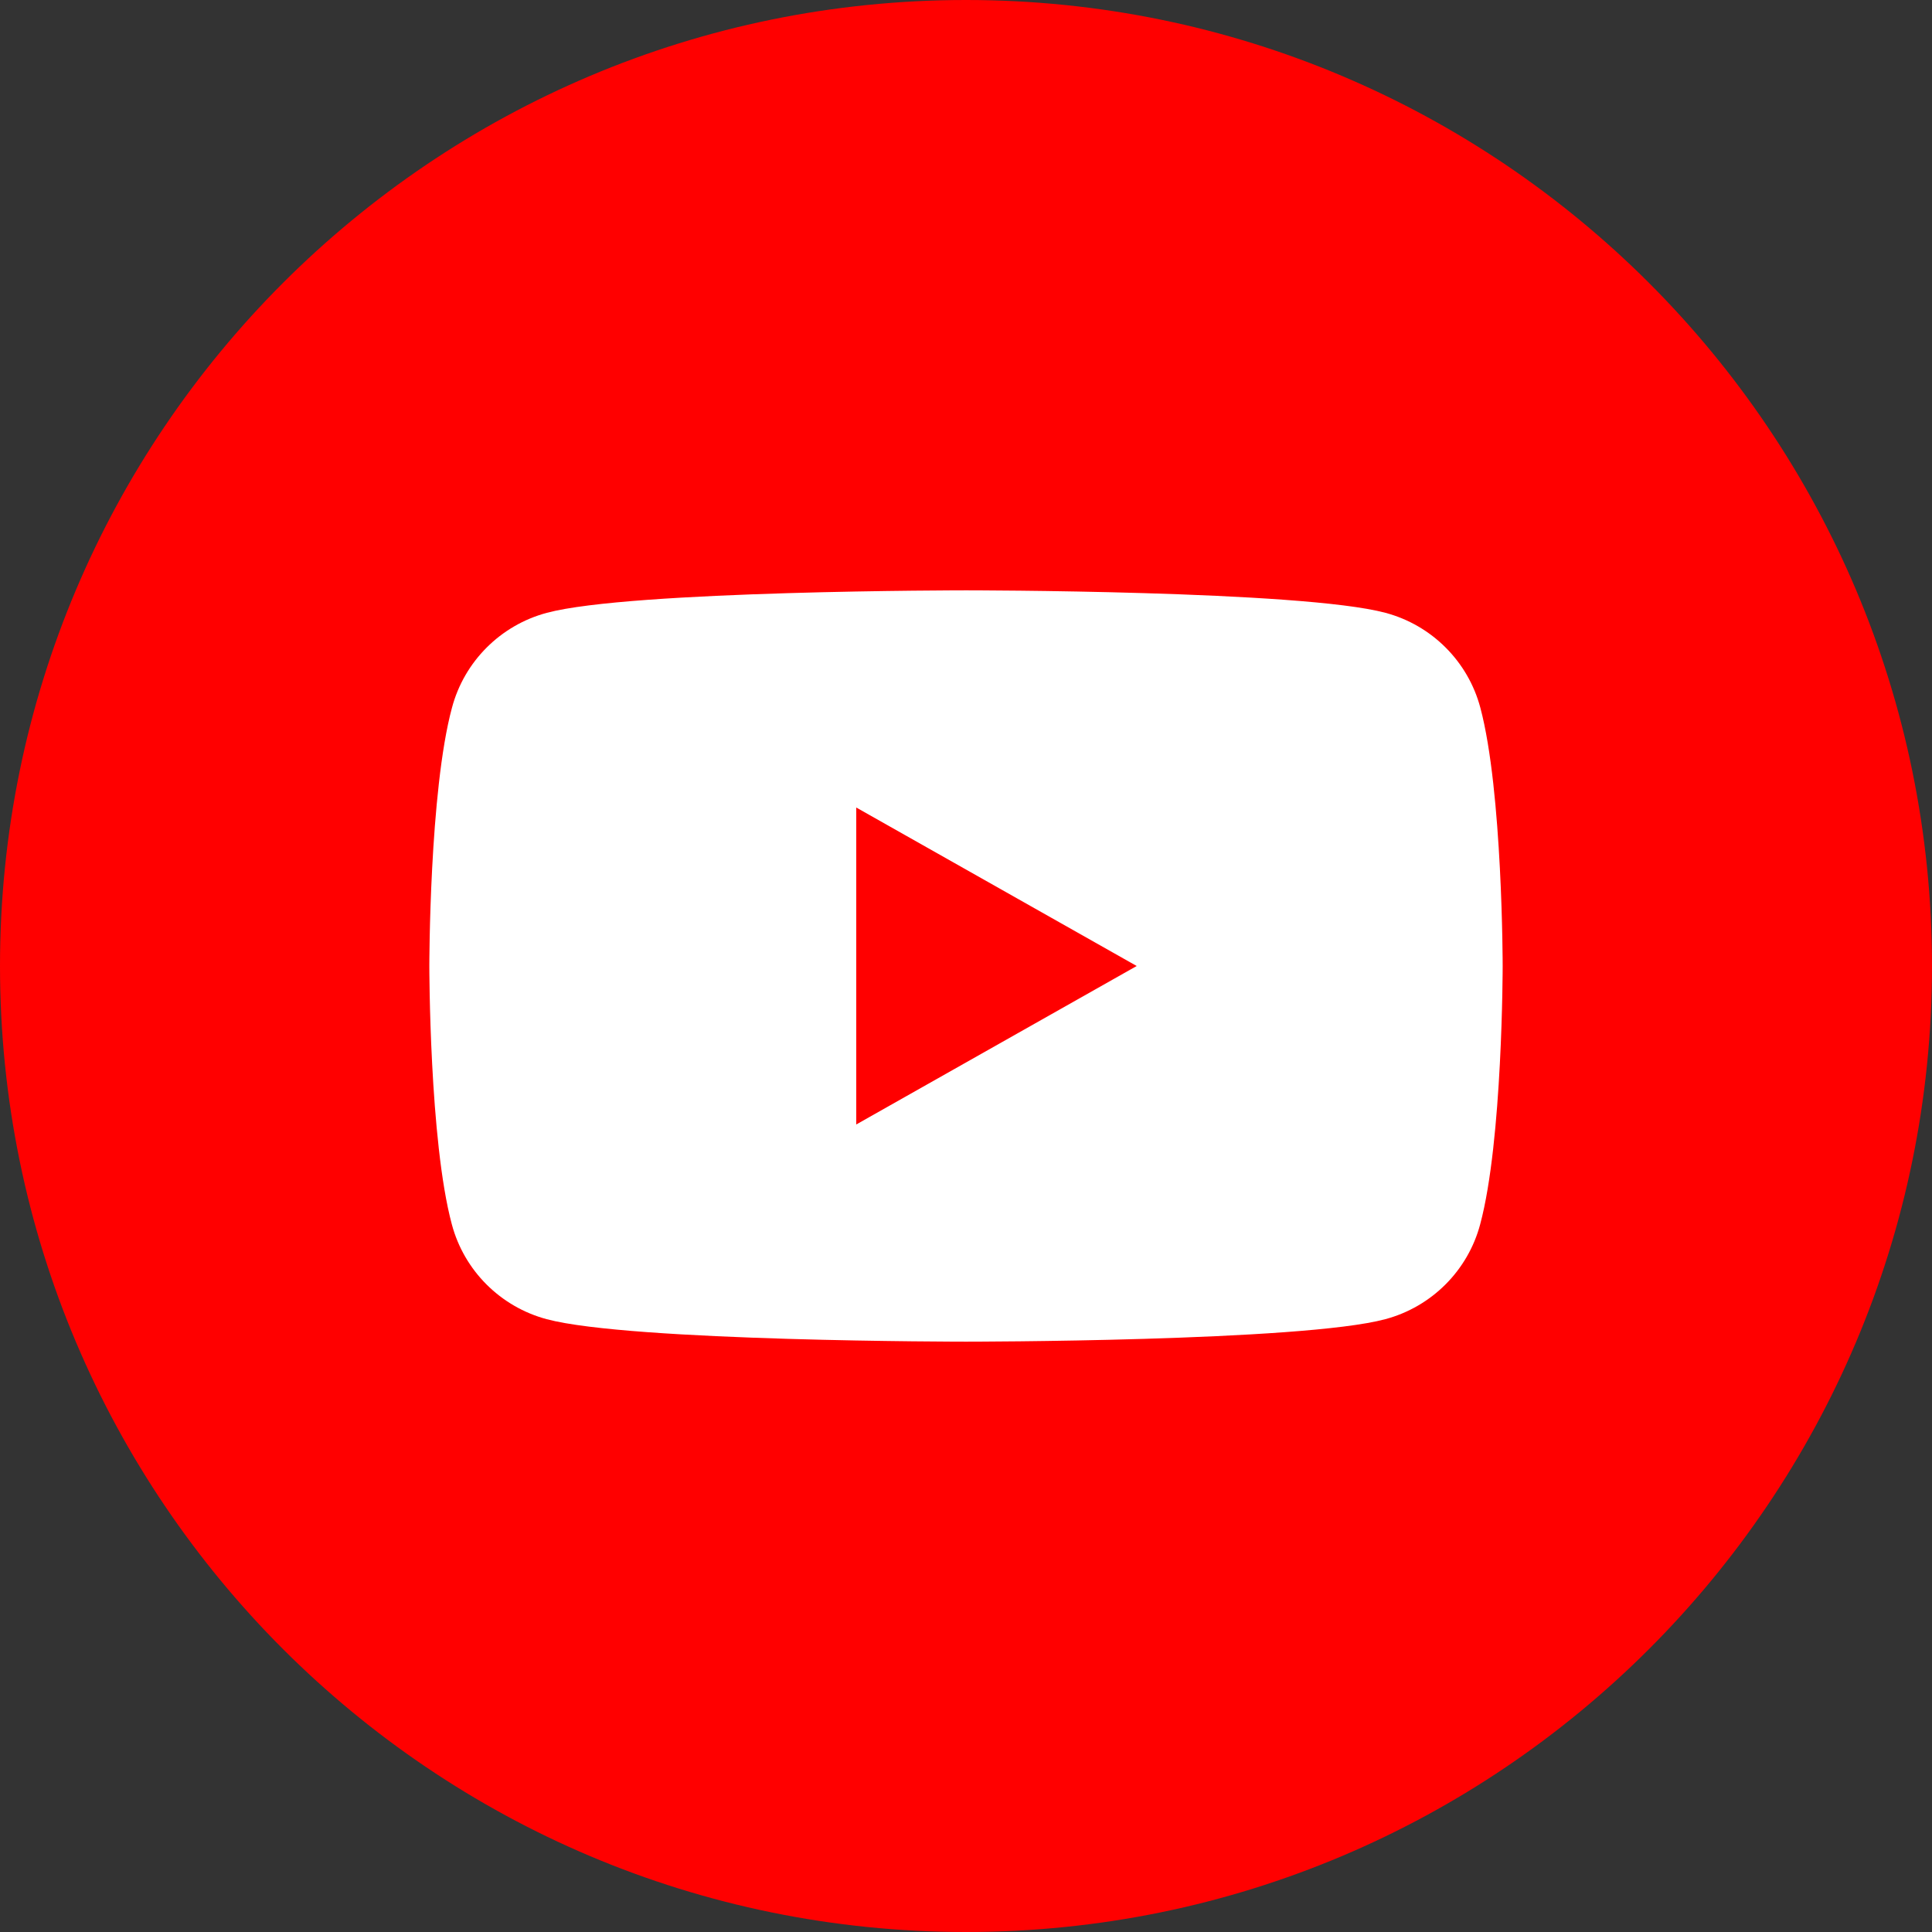
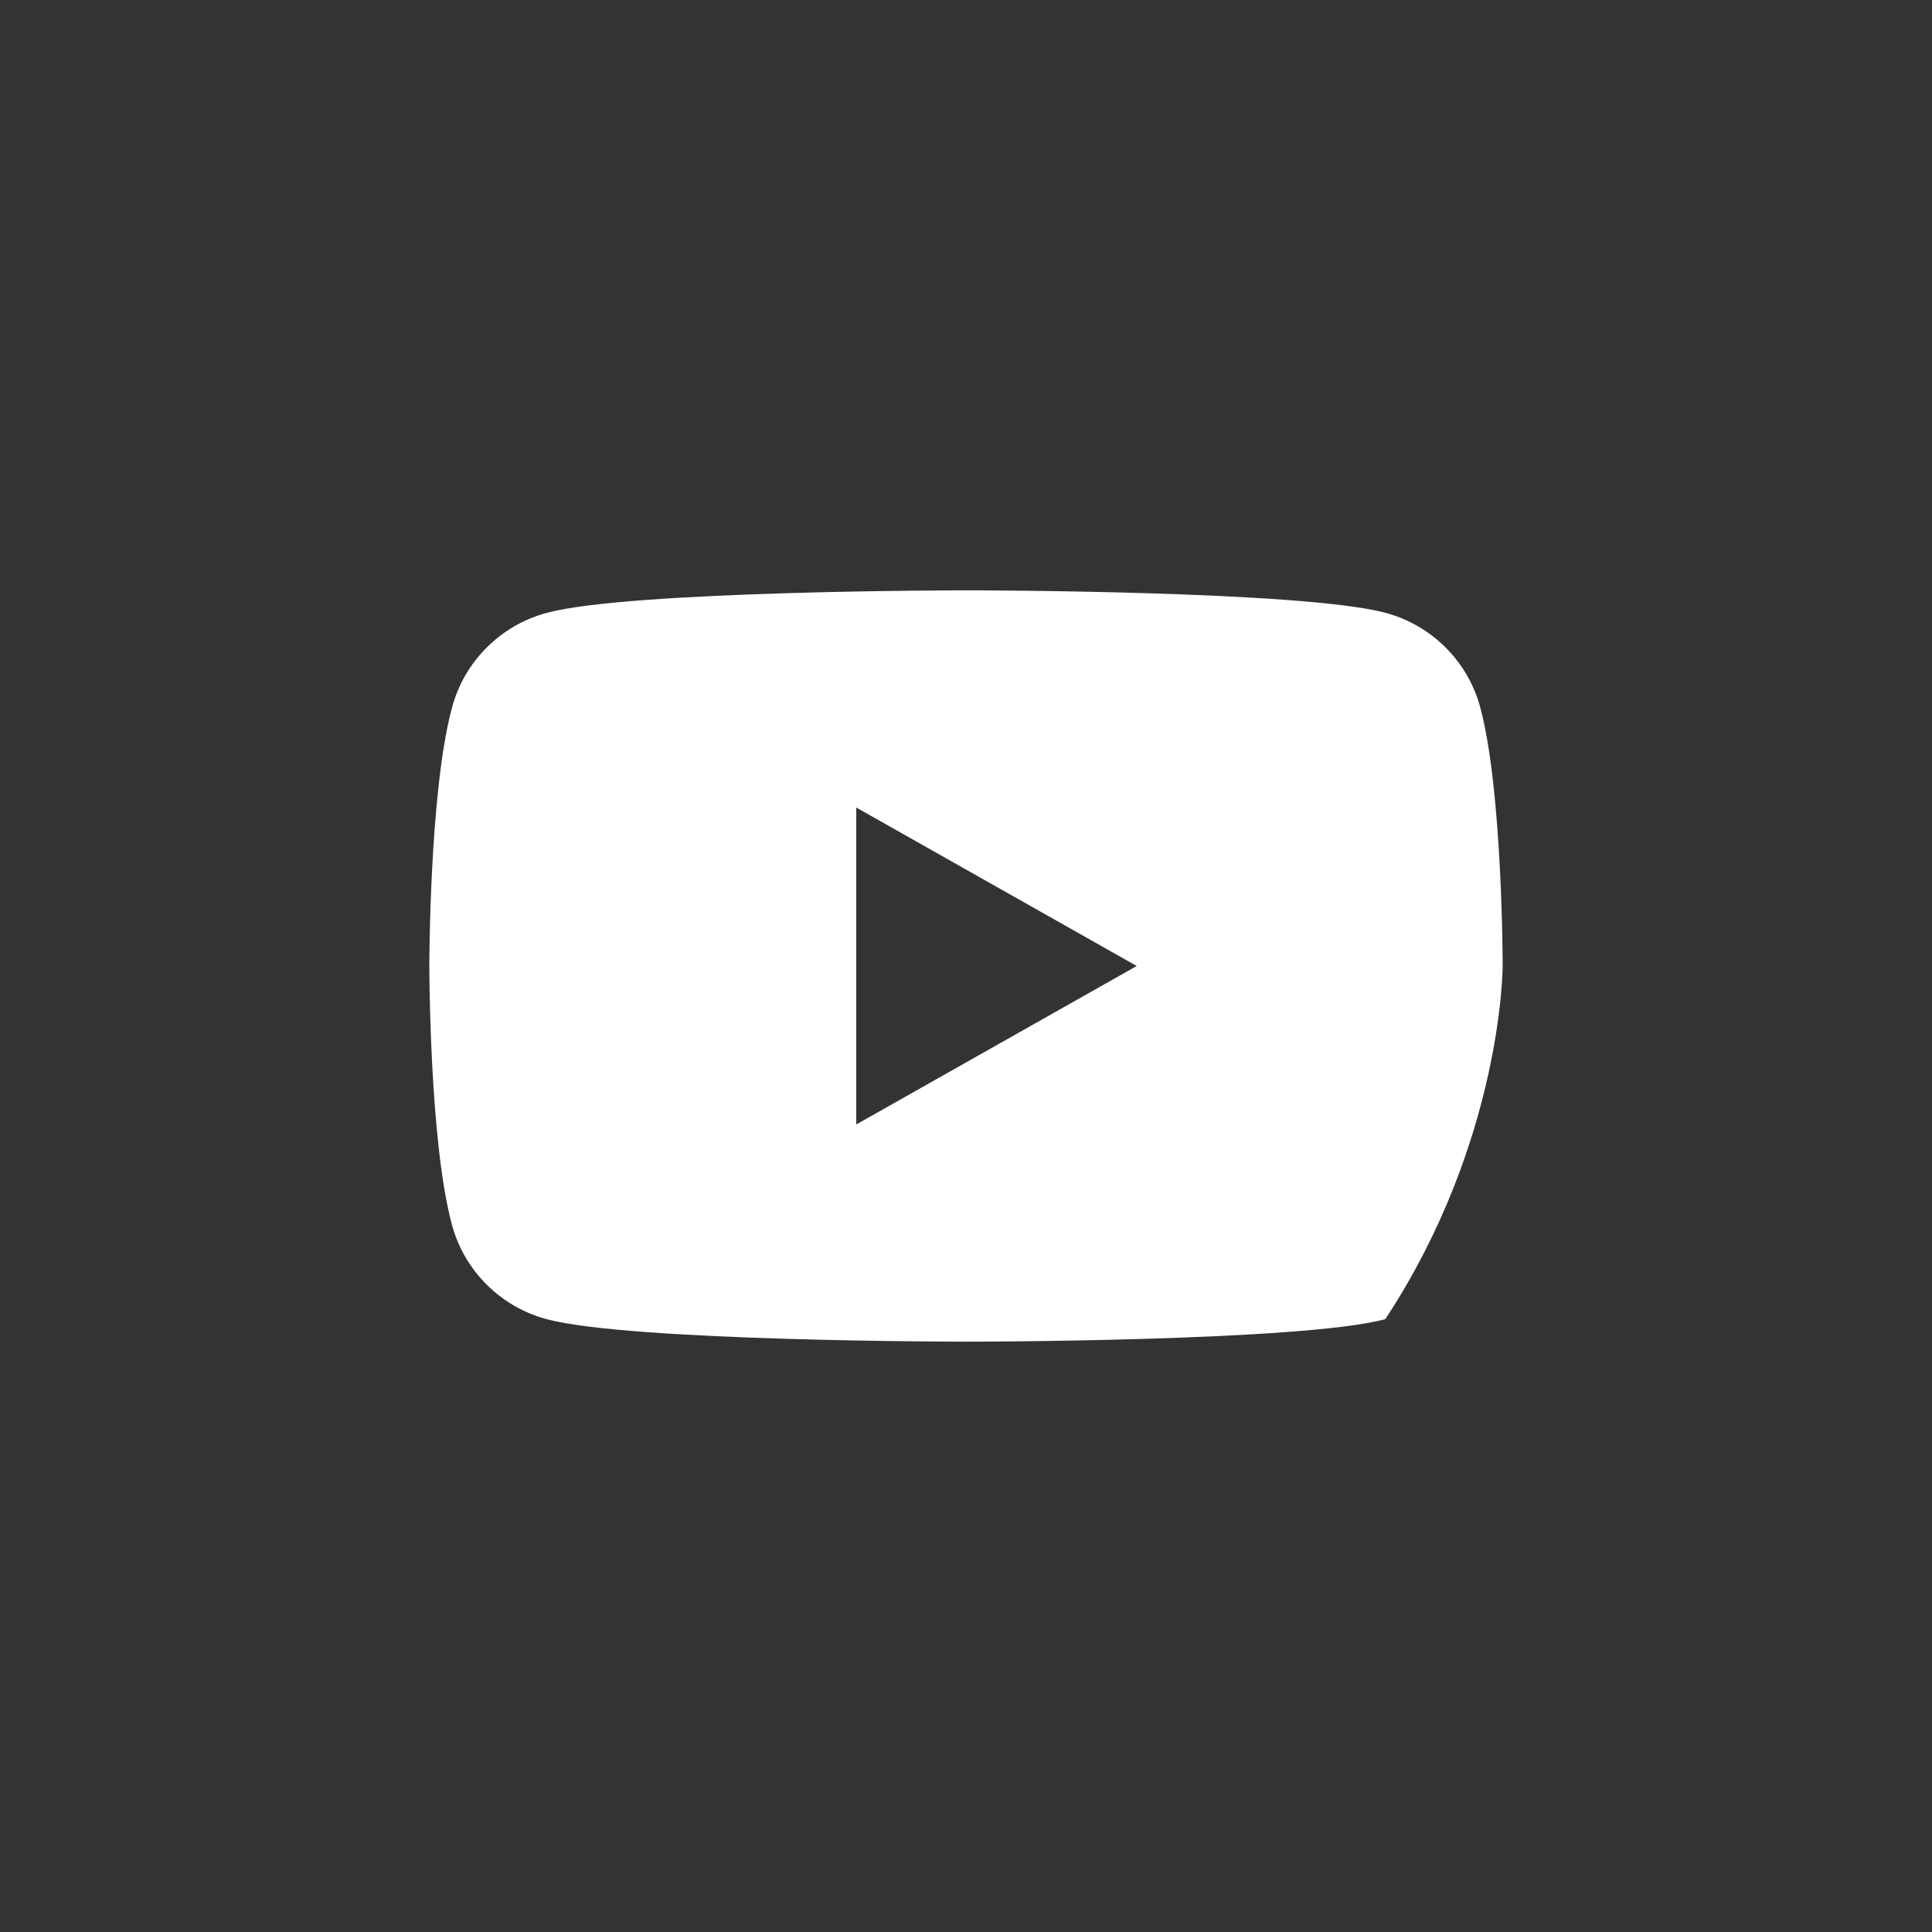
<svg xmlns="http://www.w3.org/2000/svg" id="Untitled-P%E1gina%201" viewBox="0 0 36 36" style="background-color:#ffffff00" version="1.1" xml:space="preserve" x="0px" y="0px" width="36px" height="36px">
  <rect x="0" y="0" width="36" height="36" fill="#333333" stroke="none" />
  <g>
-     <path d="M 18 36 L 18 36 C 8.06 36 0 27.94 0 18 L 0 18 C 0 8.06 8.06 0 18 0 L 18 0 C 27.94 0 36 8.06 36 18 L 36 18 C 36 27.94 27.94 36 18 36 Z" fill="#ff0000" />
-     <path d="M 27.584 13.187 C 27.355 12.325 26.678 11.649 25.816 11.419 C 24.256 11 18.003 11 18.003 11 C 18.003 11 11.747 11 10.19 11.419 C 9.328 11.649 8.651 12.325 8.422 13.187 C 8 14.745 8 18 8 18 C 8 18 8 21.255 8.419 22.813 C 8.648 23.675 9.325 24.351 10.187 24.581 C 11.747 25 18 25 18 25 C 18 25 24.256 25 25.813 24.581 C 26.675 24.351 27.352 23.675 27.581 22.813 C 28 21.255 28 18 28 18 C 28 18 28 14.745 27.584 13.187 ZM 15.955 20.953 L 15.955 15.047 L 21.181 18 L 15.955 20.953 Z" fill="#ffffff" />
+     <path d="M 27.584 13.187 C 27.355 12.325 26.678 11.649 25.816 11.419 C 24.256 11 18.003 11 18.003 11 C 18.003 11 11.747 11 10.19 11.419 C 9.328 11.649 8.651 12.325 8.422 13.187 C 8 14.745 8 18 8 18 C 8 18 8 21.255 8.419 22.813 C 8.648 23.675 9.325 24.351 10.187 24.581 C 11.747 25 18 25 18 25 C 18 25 24.256 25 25.813 24.581 C 28 21.255 28 18 28 18 C 28 18 28 14.745 27.584 13.187 ZM 15.955 20.953 L 15.955 15.047 L 21.181 18 L 15.955 20.953 Z" fill="#ffffff" />
  </g>
</svg>